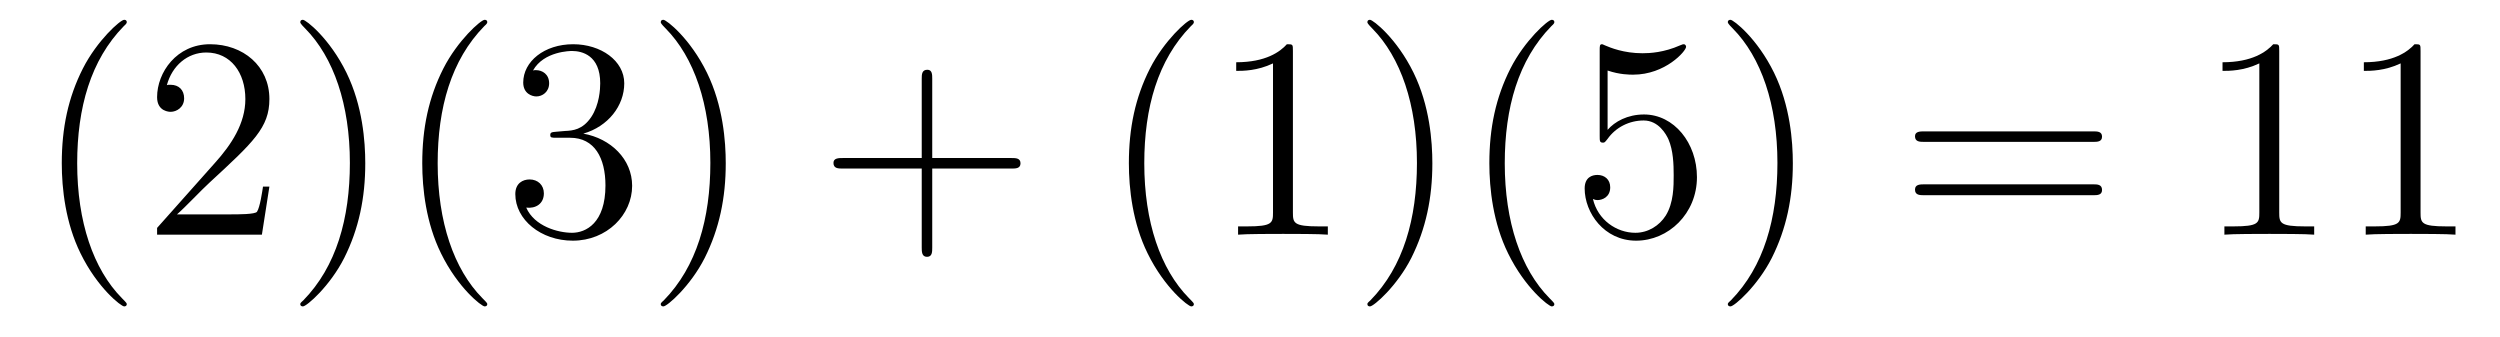
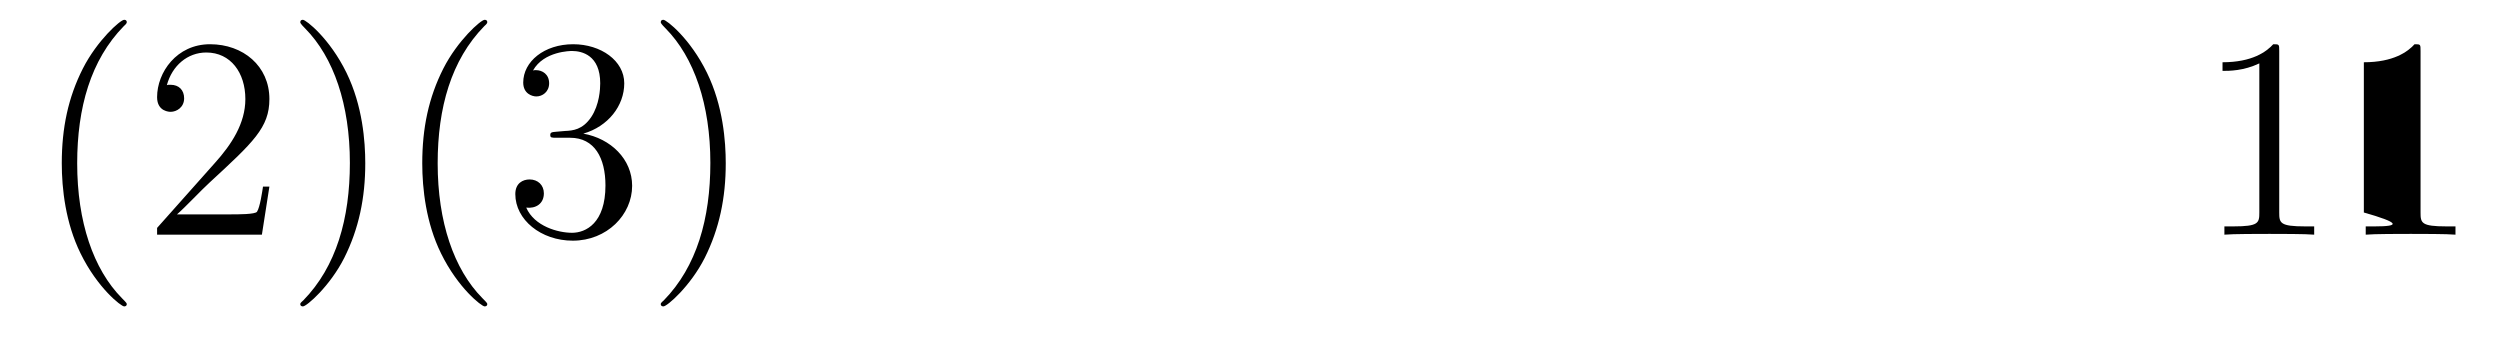
<svg xmlns="http://www.w3.org/2000/svg" height="14pt" version="1.1" viewBox="0 -14 104 14" width="104pt">
  <g id="page1">
    <g transform="matrix(1 0 0 1 -127 650)">
      <path d="M132.273 -651.348C132.273 -651.379 132.273 -651.395 132.07 -651.598C130.883 -652.801 130.211 -654.77 130.211 -657.207C130.211 -659.52 130.773 -661.504 132.148 -662.91C132.273 -663.02 132.273 -663.051 132.273 -663.082C132.273 -663.16 132.211 -663.176 132.164 -663.176C132.008 -663.176 131.039 -662.316 130.445 -661.145C129.836 -659.941 129.57 -658.676 129.57 -657.207C129.57 -656.145 129.727 -654.723 130.352 -653.457C131.055 -652.02 132.039 -651.254 132.164 -651.254C132.211 -651.254 132.273 -651.27 132.273 -651.348ZM138.207 -656.238H137.941C137.91 -656.035 137.816 -655.379 137.691 -655.191C137.613 -655.082 136.926 -655.082 136.566 -655.082H134.363C134.691 -655.363 135.41 -656.129 135.723 -656.41C137.535 -658.082 138.207 -658.691 138.207 -659.879C138.207 -661.254 137.113 -662.16 135.738 -662.16C134.348 -662.16 133.535 -660.988 133.535 -659.957C133.535 -659.348 134.066 -659.348 134.098 -659.348C134.348 -659.348 134.66 -659.535 134.66 -659.91C134.66 -660.254 134.441 -660.473 134.098 -660.473C133.988 -660.473 133.973 -660.473 133.941 -660.457C134.16 -661.269 134.801 -661.816 135.582 -661.816C136.598 -661.816 137.207 -660.973 137.207 -659.879C137.207 -658.863 136.629 -657.988 135.941 -657.223L133.535 -654.519V-654.238H137.895L138.207 -656.238ZM142.195 -657.207C142.195 -658.113 142.086 -659.598 141.414 -660.973C140.711 -662.41 139.727 -663.176 139.602 -663.176C139.555 -663.176 139.492 -663.16 139.492 -663.082C139.492 -663.051 139.492 -663.02 139.695 -662.816C140.883 -661.613 141.555 -659.645 141.555 -657.223C141.555 -654.91 140.992 -652.91 139.617 -651.504C139.492 -651.395 139.492 -651.379 139.492 -651.348C139.492 -651.27 139.555 -651.254 139.602 -651.254C139.758 -651.254 140.727 -652.098 141.32 -653.27C141.93 -654.488 142.195 -655.77 142.195 -657.207ZM147.27 -651.348C147.27 -651.379 147.27 -651.395 147.066 -651.598C145.879 -652.801 145.207 -654.77 145.207 -657.207C145.207 -659.52 145.77 -661.504 147.144 -662.91C147.27 -663.02 147.27 -663.051 147.27 -663.082C147.27 -663.16 147.207 -663.176 147.16 -663.176C147.004 -663.176 146.035 -662.316 145.441 -661.145C144.832 -659.941 144.566 -658.676 144.566 -657.207C144.566 -656.145 144.723 -654.723 145.348 -653.457C146.051 -652.02 147.035 -651.254 147.16 -651.254C147.207 -651.254 147.27 -651.27 147.27 -651.348ZM150.141 -658.52C149.937 -658.504 149.891 -658.488 149.891 -658.379C149.891 -658.269 149.953 -658.269 150.172 -658.269H150.719C151.734 -658.269 152.187 -657.426 152.187 -656.285C152.187 -654.723 151.375 -654.316 150.797 -654.316C150.219 -654.316 149.234 -654.582 148.891 -655.363C149.281 -655.316 149.625 -655.52 149.625 -655.957C149.625 -656.301 149.375 -656.535 149.031 -656.535C148.75 -656.535 148.437 -656.379 148.437 -655.926C148.437 -654.863 149.5 -653.988 150.828 -653.988C152.25 -653.988 153.297 -655.066 153.297 -656.27C153.297 -657.379 152.406 -658.238 151.266 -658.441C152.297 -658.738 152.969 -659.598 152.969 -660.535C152.969 -661.473 152 -662.16 150.844 -662.16C149.641 -662.16 148.766 -661.441 148.766 -660.566C148.766 -660.098 149.141 -659.988 149.313 -659.988C149.562 -659.988 149.844 -660.176 149.844 -660.535C149.844 -660.91 149.562 -661.082 149.297 -661.082C149.234 -661.082 149.203 -661.082 149.172 -661.066C149.625 -661.879 150.75 -661.879 150.797 -661.879C151.203 -661.879 151.969 -661.707 151.969 -660.535C151.969 -660.301 151.938 -659.645 151.594 -659.129C151.234 -658.598 150.828 -658.566 150.5 -658.551L150.141 -658.52ZM157.191 -657.207C157.191 -658.113 157.082 -659.598 156.41 -660.973C155.707 -662.41 154.723 -663.176 154.598 -663.176C154.551 -663.176 154.488 -663.16 154.488 -663.082C154.488 -663.051 154.488 -663.02 154.691 -662.816C155.879 -661.613 156.551 -659.645 156.551 -657.223C156.551 -654.91 155.988 -652.91 154.613 -651.504C154.488 -651.395 154.488 -651.379 154.488 -651.348C154.488 -651.27 154.551 -651.254 154.598 -651.254C154.754 -651.254 155.723 -652.098 156.316 -653.27C156.926 -654.488 157.191 -655.77 157.191 -657.207ZM158.391 -654.238" fill-rule="evenodd" />
-       <path d="M165.781 -656.988H169.078C169.25 -656.988 169.453 -656.988 169.453 -657.207S169.25 -657.426 169.078 -657.426H165.781V-660.723C165.781 -660.894 165.781 -661.098 165.578 -661.098C165.344 -661.098 165.344 -660.894 165.344 -660.723V-657.426H162.063C161.891 -657.426 161.672 -657.426 161.672 -657.223C161.672 -656.988 161.875 -656.988 162.063 -656.988H165.344V-653.707C165.344 -653.535 165.344 -653.316 165.563 -653.316C165.781 -653.316 165.781 -653.52 165.781 -653.707V-656.988ZM170.148 -654.238" fill-rule="evenodd" />
-       <path d="M176.664 -651.348C176.664 -651.379 176.664 -651.395 176.461 -651.598C175.273 -652.801 174.602 -654.77 174.602 -657.207C174.602 -659.52 175.164 -661.504 176.539 -662.91C176.664 -663.02 176.664 -663.051 176.664 -663.082C176.664 -663.16 176.602 -663.176 176.555 -663.176C176.398 -663.176 175.43 -662.316 174.836 -661.145C174.227 -659.941 173.961 -658.676 173.961 -657.207C173.961 -656.145 174.117 -654.723 174.742 -653.457C175.445 -652.02 176.43 -651.254 176.555 -651.254C176.602 -651.254 176.664 -651.27 176.664 -651.348ZM180.785 -661.879C180.785 -662.16 180.785 -662.16 180.535 -662.16C180.254 -661.848 179.66 -661.41 178.426 -661.41V-661.051C178.707 -661.051 179.301 -661.051 179.957 -661.363V-655.16C179.957 -654.723 179.926 -654.582 178.879 -654.582H178.504V-654.238C178.832 -654.27 179.988 -654.27 180.379 -654.27C180.77 -654.27 181.91 -654.27 182.238 -654.238V-654.582H181.863C180.816 -654.582 180.785 -654.723 180.785 -655.16V-661.879ZM186.586 -657.207C186.586 -658.113 186.477 -659.598 185.805 -660.973C185.102 -662.41 184.117 -663.176 183.992 -663.176C183.945 -663.176 183.883 -663.16 183.883 -663.082C183.883 -663.051 183.883 -663.02 184.086 -662.816C185.273 -661.613 185.945 -659.645 185.945 -657.223C185.945 -654.91 185.383 -652.91 184.008 -651.504C183.883 -651.395 183.883 -651.379 183.883 -651.348C183.883 -651.27 183.945 -651.254 183.992 -651.254C184.148 -651.254 185.117 -652.098 185.711 -653.27C186.32 -654.488 186.586 -655.77 186.586 -657.207ZM191.66 -651.348C191.66 -651.379 191.66 -651.395 191.457 -651.598C190.269 -652.801 189.598 -654.77 189.598 -657.207C189.598 -659.52 190.16 -661.504 191.535 -662.91C191.66 -663.02 191.66 -663.051 191.66 -663.082C191.66 -663.16 191.598 -663.176 191.551 -663.176C191.394 -663.176 190.426 -662.316 189.832 -661.145C189.223 -659.941 188.957 -658.676 188.957 -657.207C188.957 -656.145 189.113 -654.723 189.738 -653.457C190.441 -652.02 191.426 -651.254 191.551 -651.254C191.598 -651.254 191.66 -651.27 191.66 -651.348ZM193.876 -661.066C194.375 -660.894 194.797 -660.894 194.938 -660.894C196.282 -660.894 197.141 -661.879 197.141 -662.051C197.141 -662.098 197.11 -662.16 197.047 -662.16C197.016 -662.16 197 -662.16 196.891 -662.113C196.219 -661.816 195.641 -661.785 195.328 -661.785C194.546 -661.785 193.985 -662.019 193.765 -662.113C193.672 -662.16 193.656 -662.16 193.64 -662.16C193.547 -662.16 193.547 -662.082 193.547 -661.895V-658.348C193.547 -658.129 193.547 -658.066 193.687 -658.066C193.75 -658.066 193.765 -658.082 193.876 -658.223C194.219 -658.707 194.782 -658.988 195.376 -658.988C196 -658.988 196.313 -658.41 196.406 -658.207C196.609 -657.738 196.625 -657.16 196.625 -656.707S196.625 -655.566 196.297 -655.035C196.031 -654.613 195.563 -654.316 195.031 -654.316C194.25 -654.316 193.469 -654.848 193.266 -655.723C193.328 -655.691 193.391 -655.676 193.453 -655.676C193.656 -655.676 193.985 -655.801 193.985 -656.207C193.985 -656.535 193.75 -656.723 193.453 -656.723C193.235 -656.723 192.922 -656.629 192.922 -656.16C192.922 -655.145 193.734 -653.988 195.062 -653.988C196.406 -653.988 197.593 -655.113 197.593 -656.629C197.593 -658.051 196.64 -659.238 195.391 -659.238C194.704 -659.238 194.172 -658.941 193.876 -658.598V-661.066ZM201.582 -657.207C201.582 -658.113 201.473 -659.598 200.801 -660.973C200.098 -662.41 199.114 -663.176 198.989 -663.176C198.942 -663.176 198.878 -663.16 198.878 -663.082C198.878 -663.051 198.878 -663.02 199.082 -662.816C200.269 -661.613 200.941 -659.645 200.941 -657.223C200.941 -654.91 200.378 -652.91 199.004 -651.504C198.878 -651.395 198.878 -651.379 198.878 -651.348C198.878 -651.27 198.942 -651.254 198.989 -651.254C199.145 -651.254 200.113 -652.098 200.707 -653.27C201.317 -654.488 201.582 -655.77 201.582 -657.207ZM202.781 -654.238" fill-rule="evenodd" />
-       <path d="M214.07 -658.098C214.242 -658.098 214.445 -658.098 214.445 -658.316C214.445 -658.535 214.242 -658.535 214.07 -658.535H207.055C206.882 -658.535 206.664 -658.535 206.664 -658.332C206.664 -658.098 206.867 -658.098 207.055 -658.098H214.07ZM214.07 -655.879C214.242 -655.879 214.445 -655.879 214.445 -656.098C214.445 -656.332 214.242 -656.332 214.07 -656.332H207.055C206.882 -656.332 206.664 -656.332 206.664 -656.113C206.664 -655.879 206.867 -655.879 207.055 -655.879H214.07ZM215.141 -654.238" fill-rule="evenodd" />
-       <path d="M221.816 -661.879C221.816 -662.16 221.816 -662.16 221.567 -662.16C221.285 -661.848 220.692 -661.41 219.457 -661.41V-661.051C219.738 -661.051 220.332 -661.051 220.988 -661.363V-655.16C220.988 -654.723 220.957 -654.582 219.91 -654.582H219.535V-654.238C219.863 -654.27 221.02 -654.27 221.41 -654.27C221.801 -654.27 222.942 -654.27 223.27 -654.238V-654.582H222.894C221.848 -654.582 221.816 -654.723 221.816 -655.16V-661.879ZM227.695 -661.879C227.695 -662.16 227.695 -662.16 227.446 -662.16C227.164 -661.848 226.571 -661.41 225.336 -661.41V-661.051C225.617 -661.051 226.211 -661.051 226.867 -661.363V-655.16C226.867 -654.723 226.836 -654.582 225.79 -654.582H225.414V-654.238C225.742 -654.27 226.898 -654.27 227.29 -654.27C227.68 -654.27 228.821 -654.27 229.148 -654.238V-654.582H228.774C227.726 -654.582 227.695 -654.723 227.695 -655.16V-661.879ZM230.137 -654.238" fill-rule="evenodd" />
+       <path d="M221.816 -661.879C221.816 -662.16 221.816 -662.16 221.567 -662.16C221.285 -661.848 220.692 -661.41 219.457 -661.41V-661.051C219.738 -661.051 220.332 -661.051 220.988 -661.363V-655.16C220.988 -654.723 220.957 -654.582 219.91 -654.582H219.535V-654.238C219.863 -654.27 221.02 -654.27 221.41 -654.27C221.801 -654.27 222.942 -654.27 223.27 -654.238V-654.582H222.894C221.848 -654.582 221.816 -654.723 221.816 -655.16V-661.879ZM227.695 -661.879C227.695 -662.16 227.695 -662.16 227.446 -662.16C227.164 -661.848 226.571 -661.41 225.336 -661.41V-661.051V-655.16C226.867 -654.723 226.836 -654.582 225.79 -654.582H225.414V-654.238C225.742 -654.27 226.898 -654.27 227.29 -654.27C227.68 -654.27 228.821 -654.27 229.148 -654.238V-654.582H228.774C227.726 -654.582 227.695 -654.723 227.695 -655.16V-661.879ZM230.137 -654.238" fill-rule="evenodd" />
    </g>
  </g>
</svg>